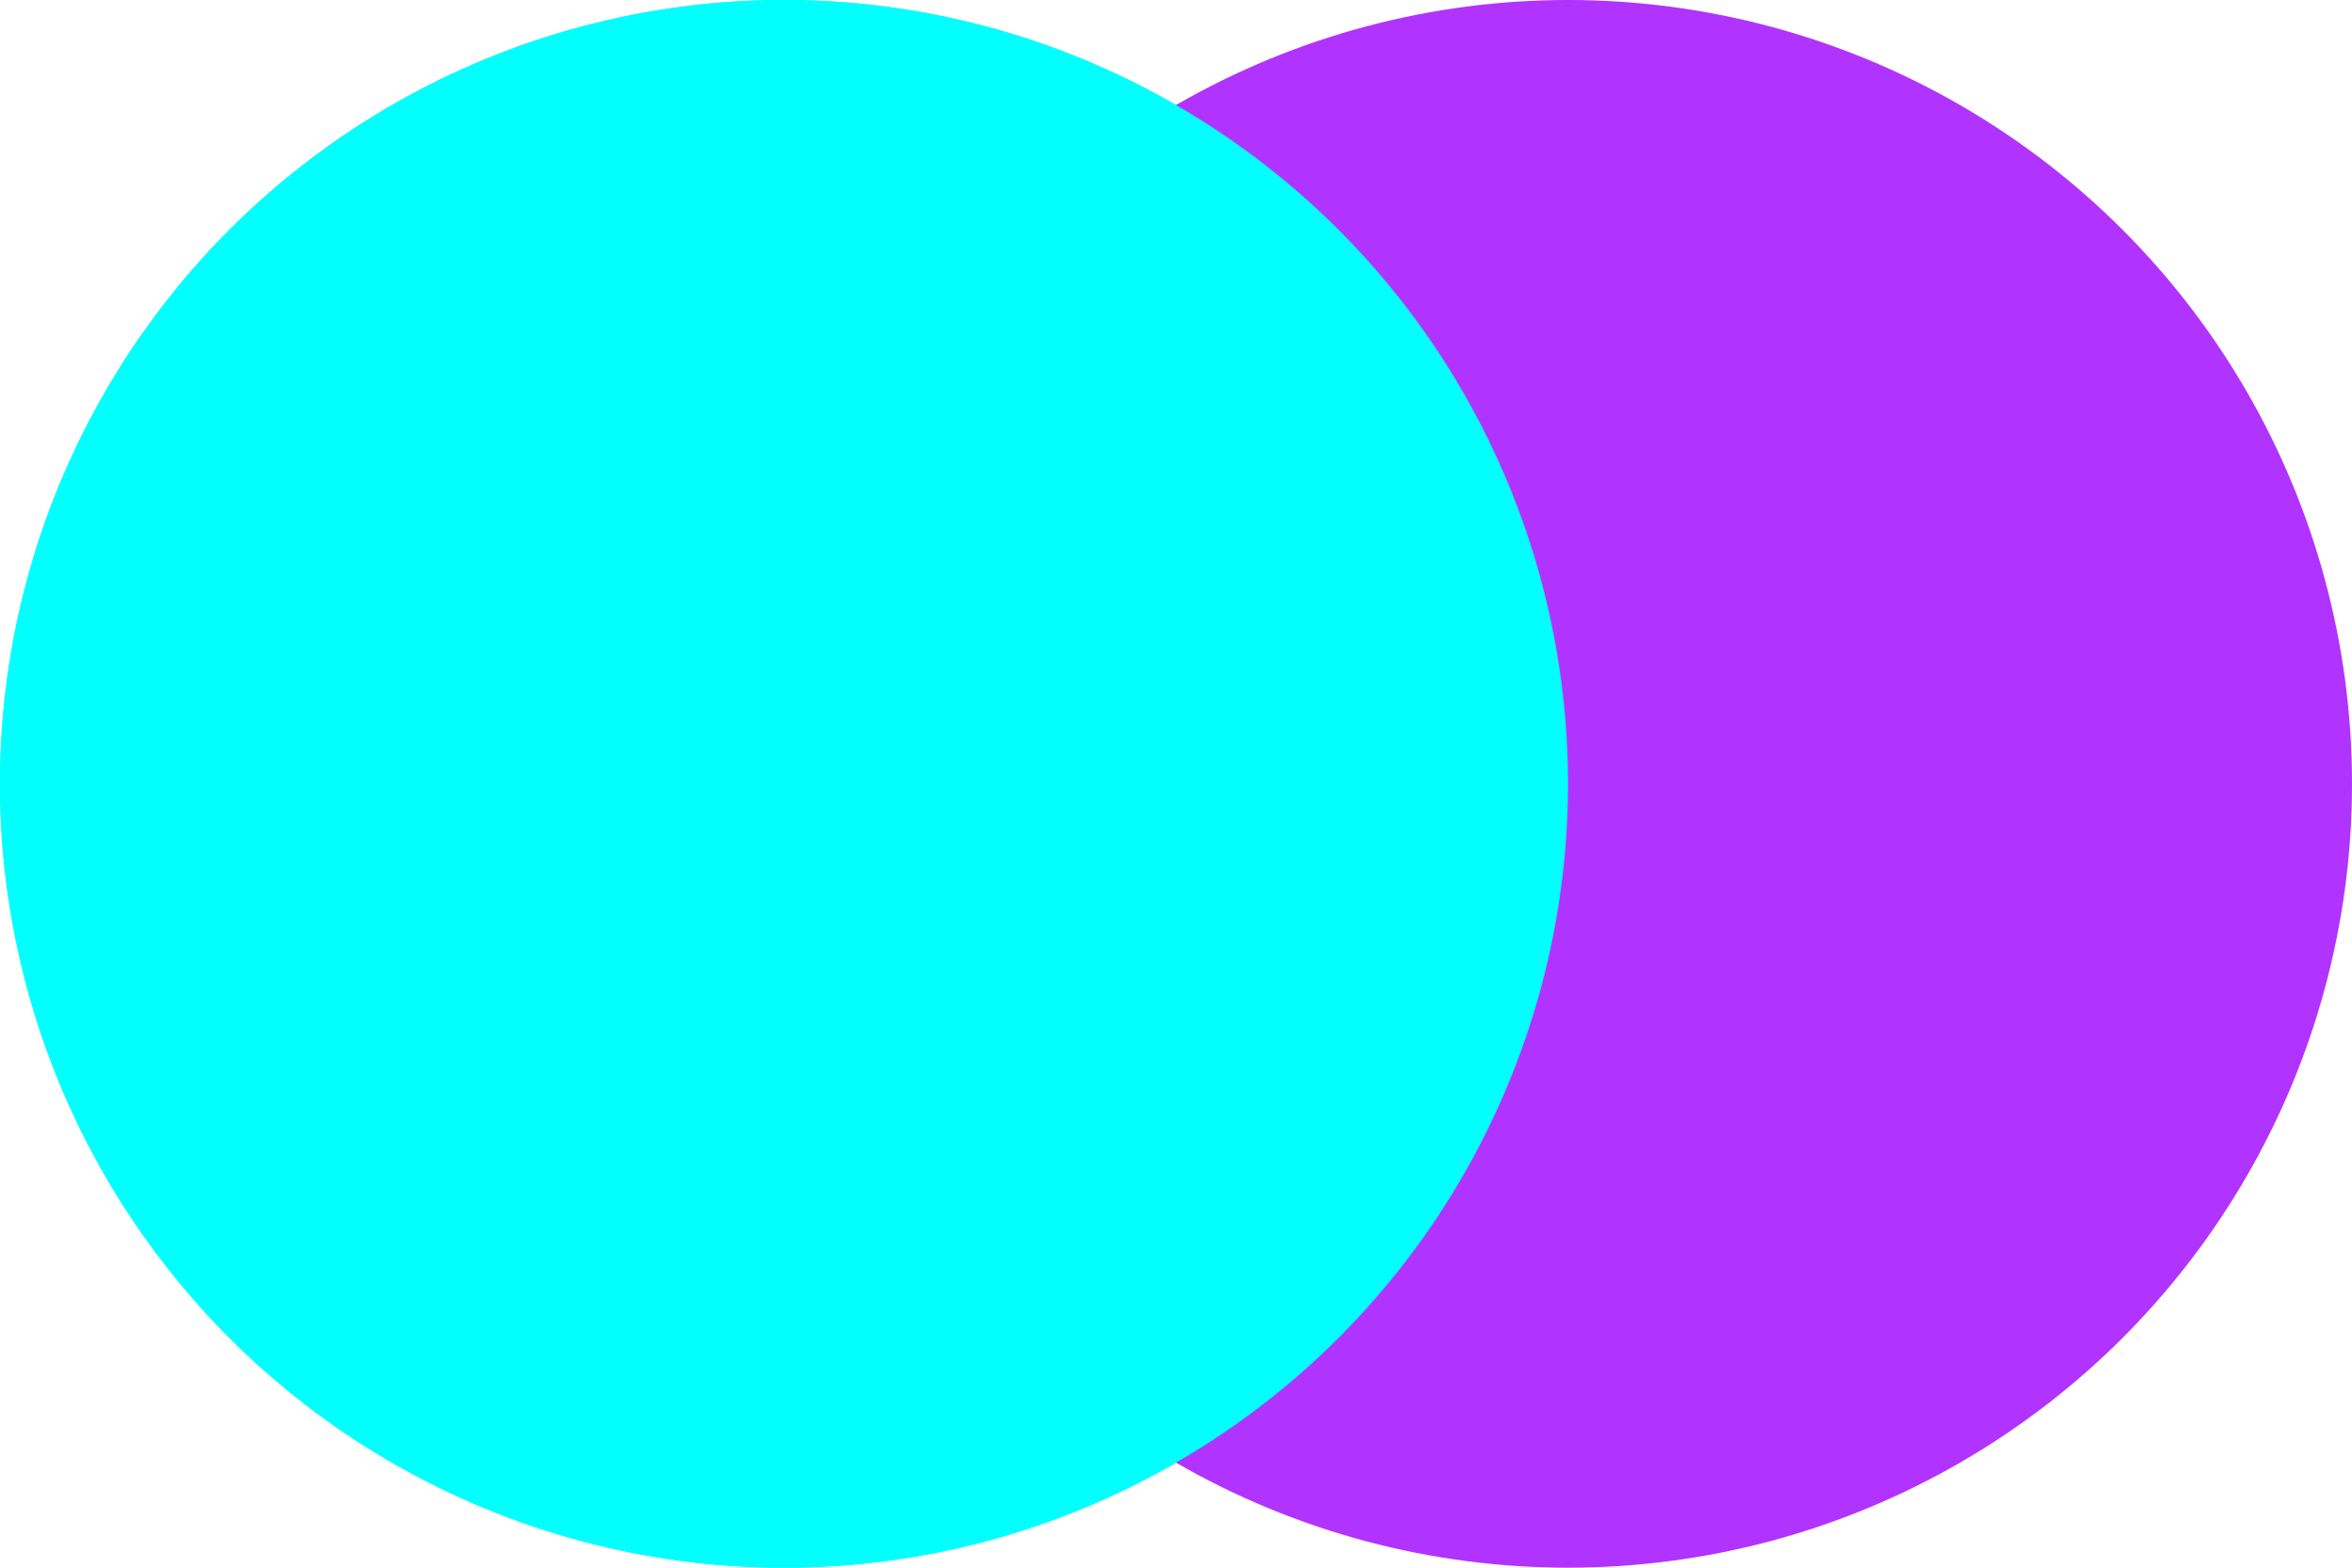
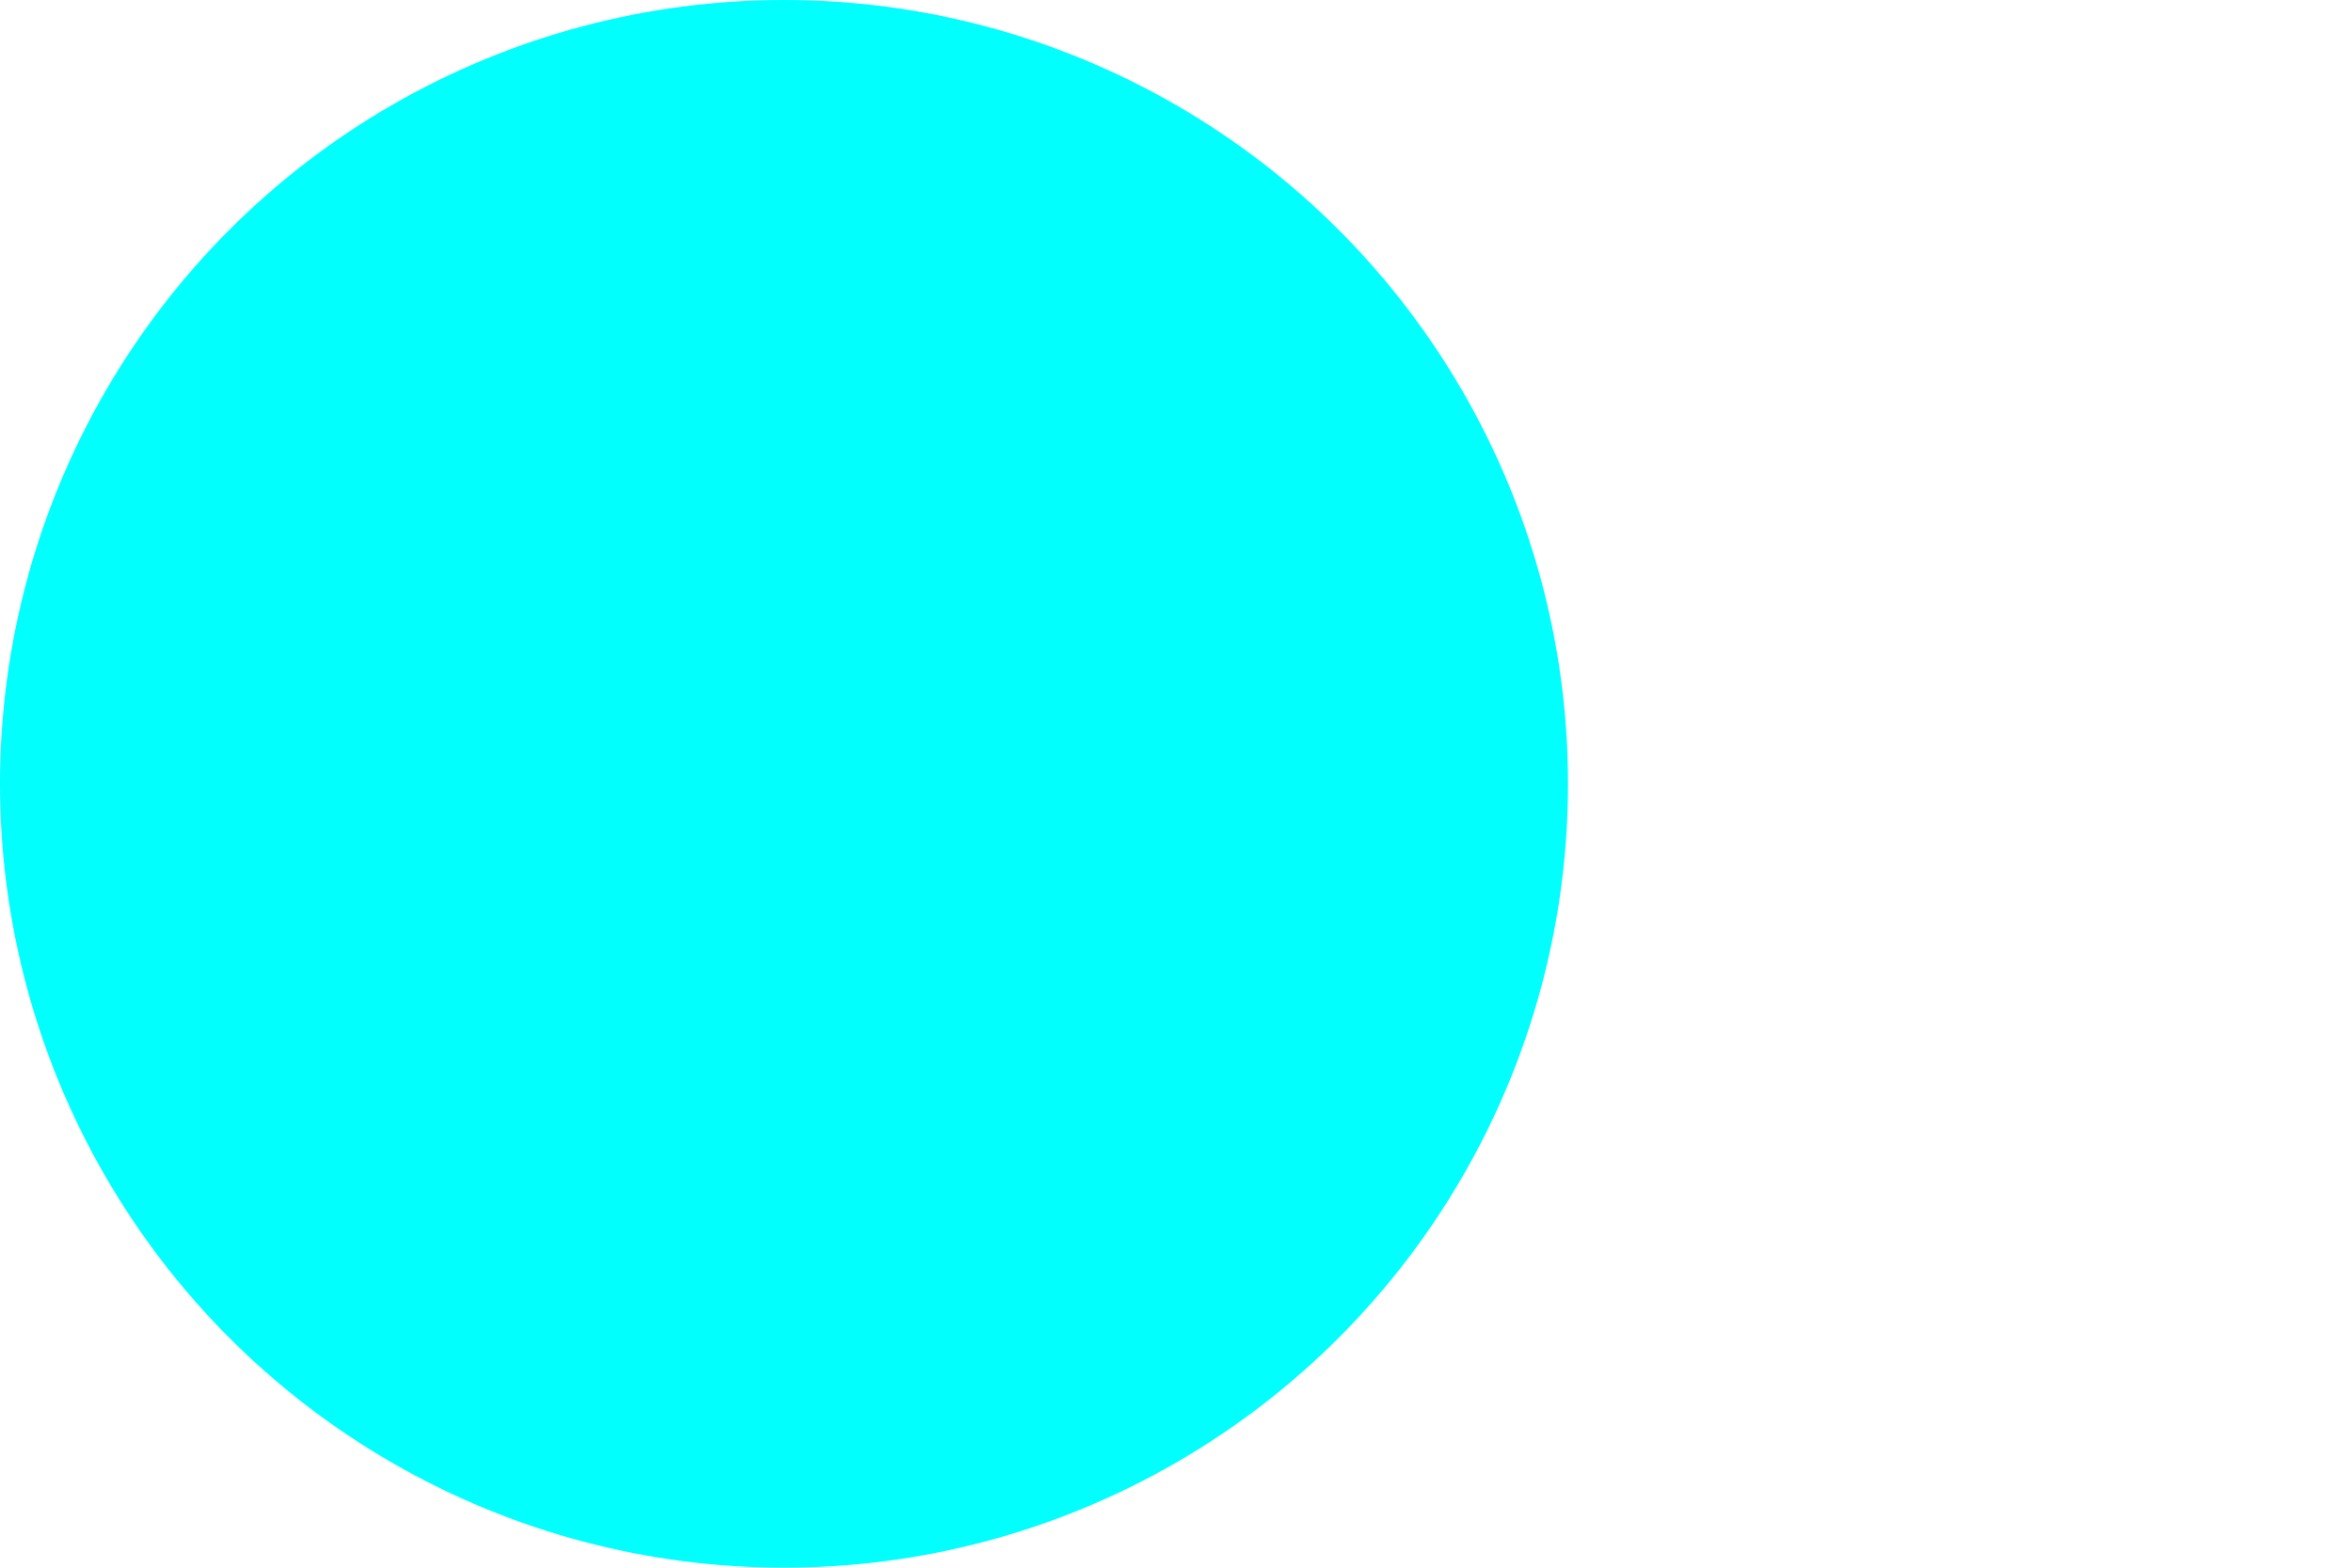
<svg xmlns="http://www.w3.org/2000/svg" width="45" height="30" viewBox="0 0 45 30" fill="none">
-   <circle cx="15" cy="15" r="15" fill="#00FFFD" />
-   <circle cx="30" cy="15" r="15" fill="#B133FF" />
  <g style="mix-blend-mode:multiply">
    <circle cx="15" cy="15" r="15" fill="#00FFFD" />
  </g>
</svg>